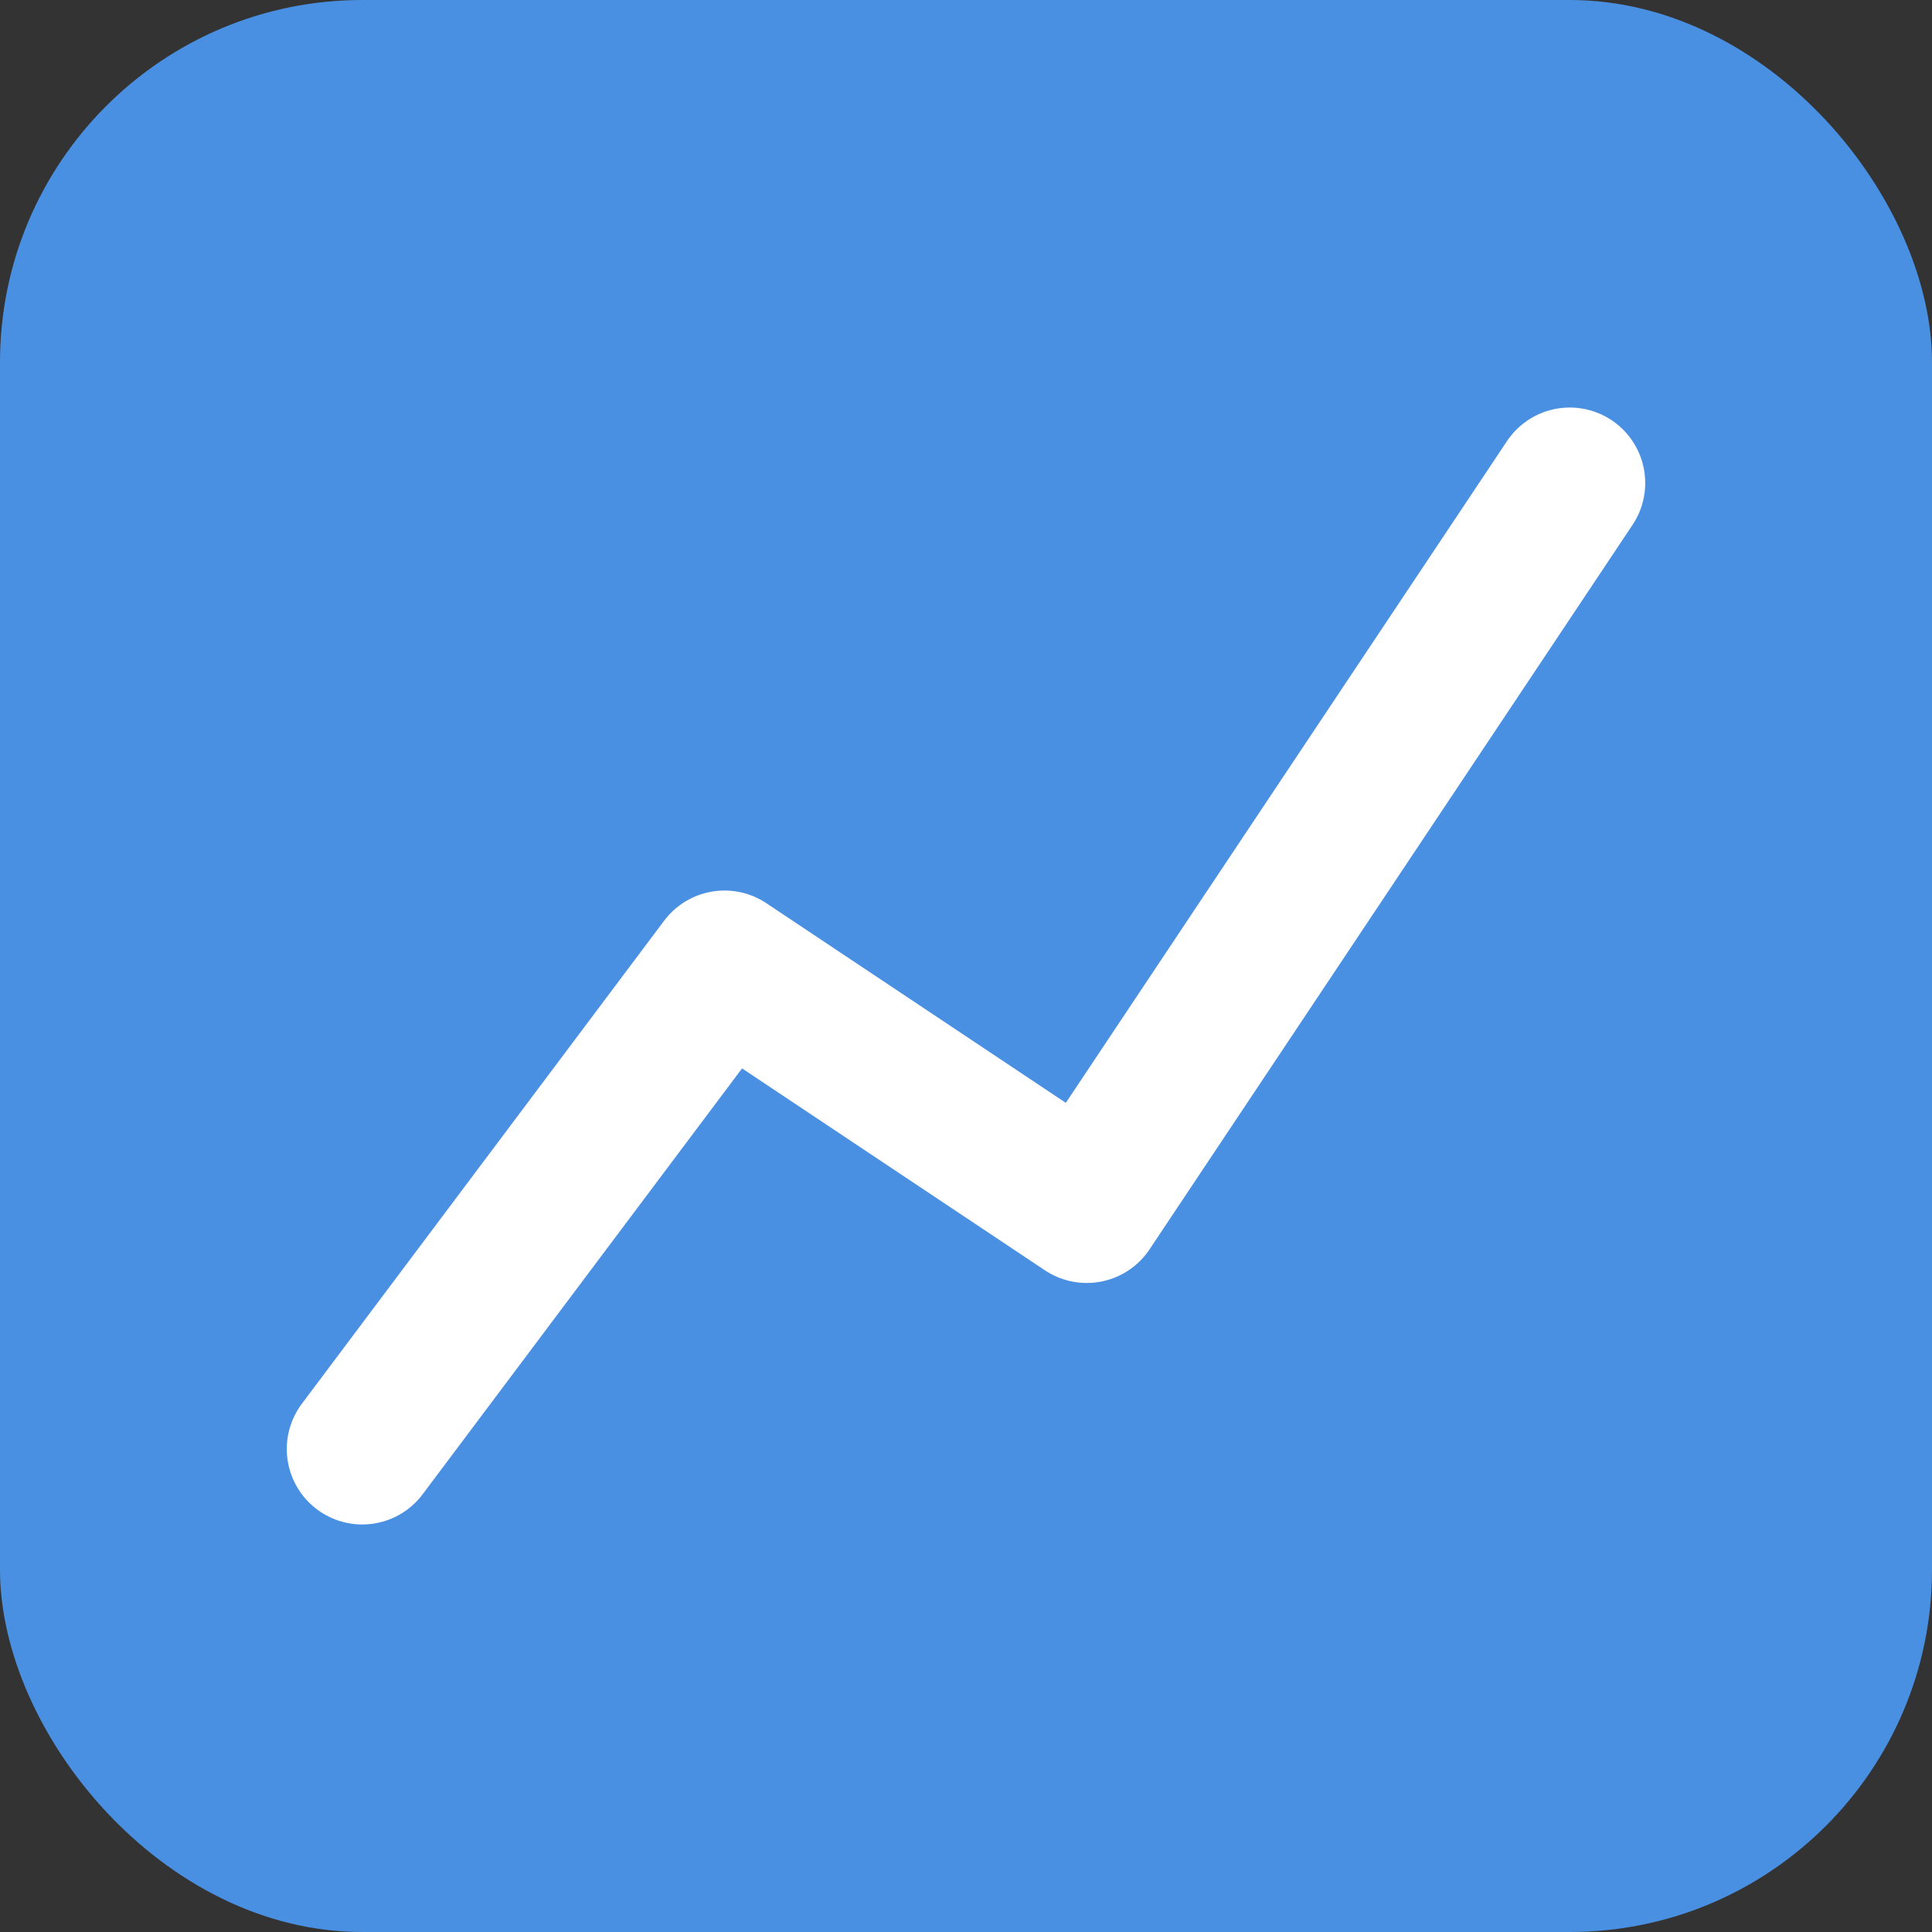
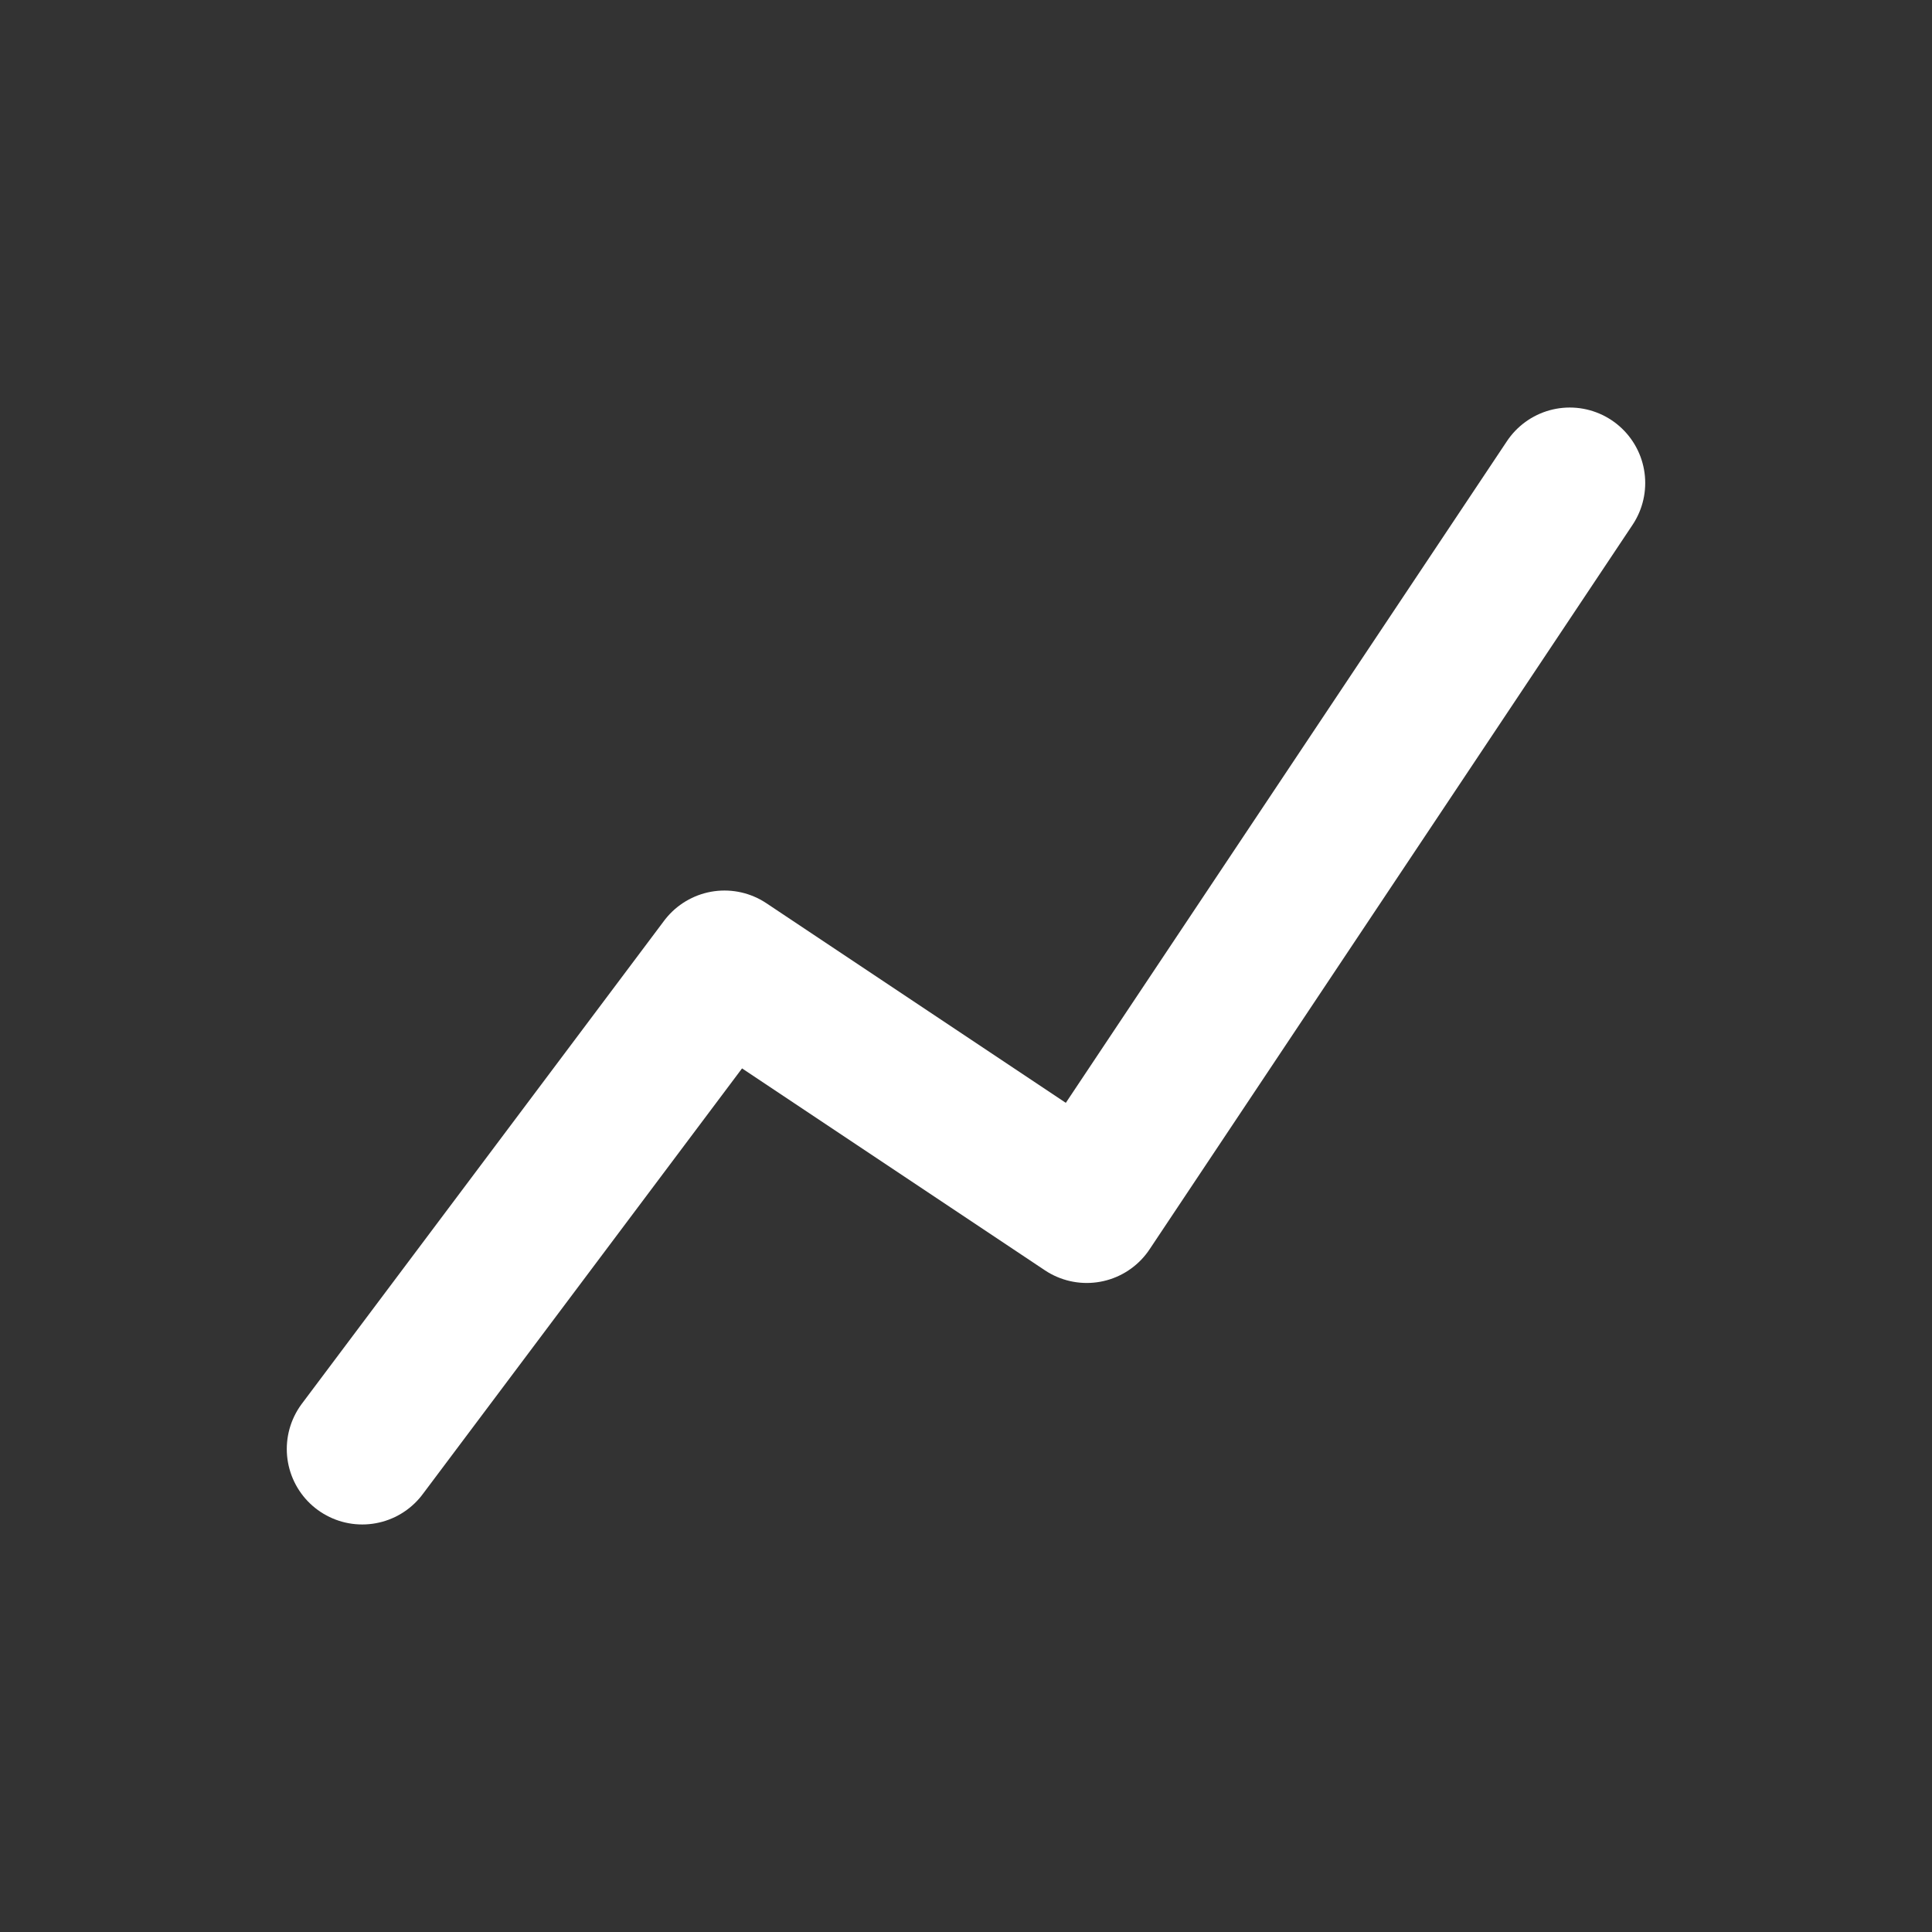
<svg xmlns="http://www.w3.org/2000/svg" width="32" height="32" viewBox="0 0 32 32">
  <rect x="0" y="0" width="32" height="32" fill="#333333" stroke="none" />
-   <rect width="32" height="32" fill="#4a90e2" rx="6" />
  <polyline points="6,24 12,16 18,20 26,8" fill="none" stroke="#ffffff" stroke-width="2.5" stroke-linecap="round" stroke-linejoin="round" />
</svg>